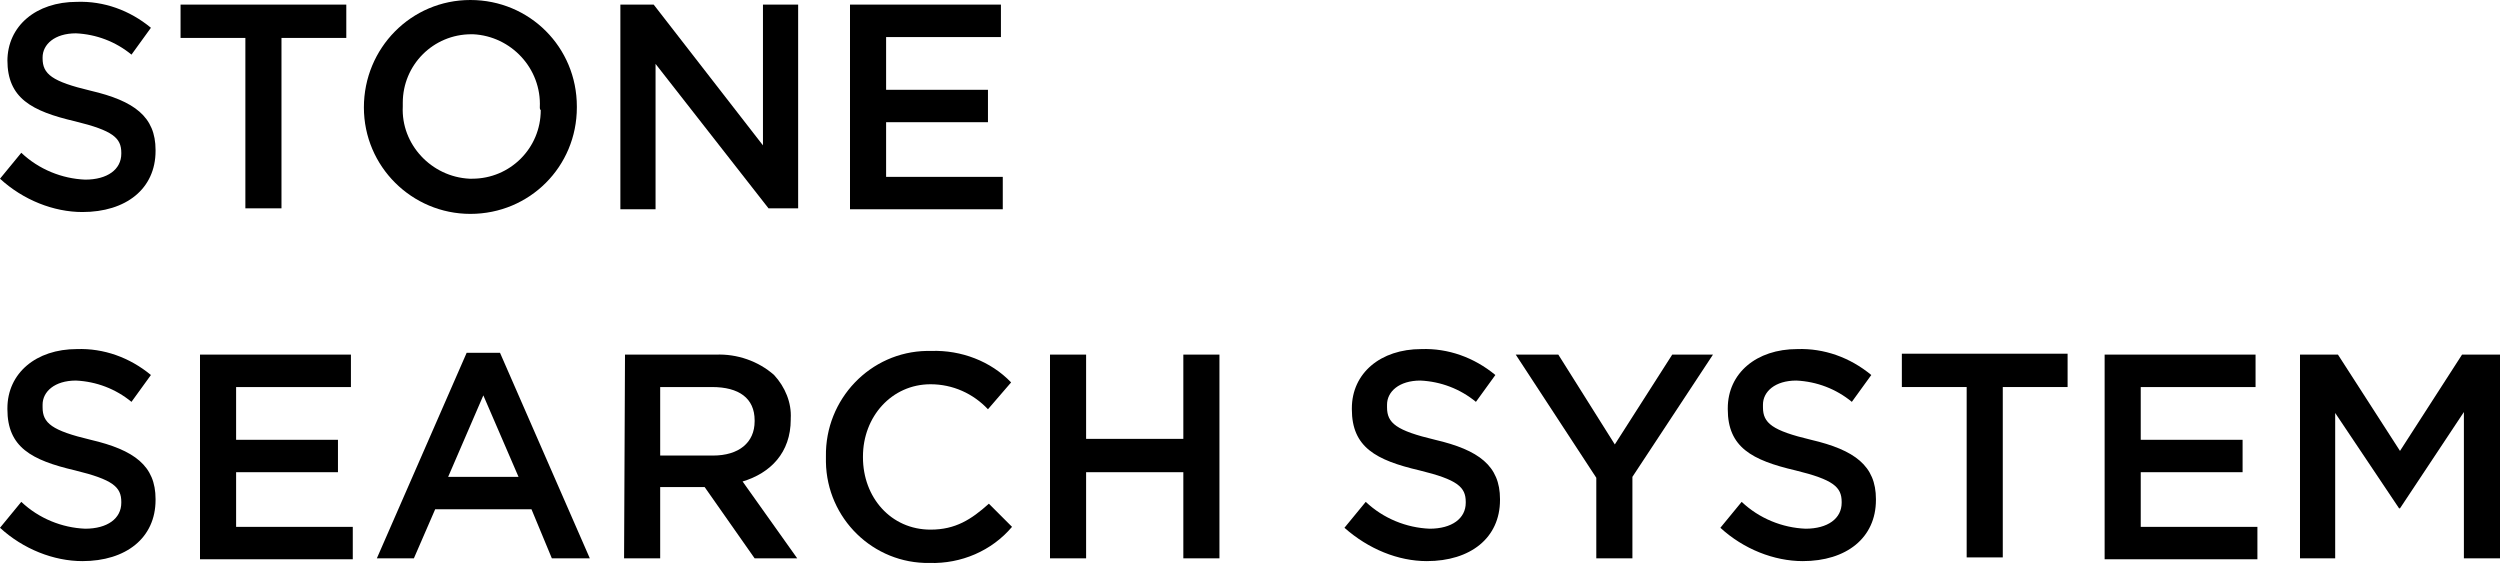
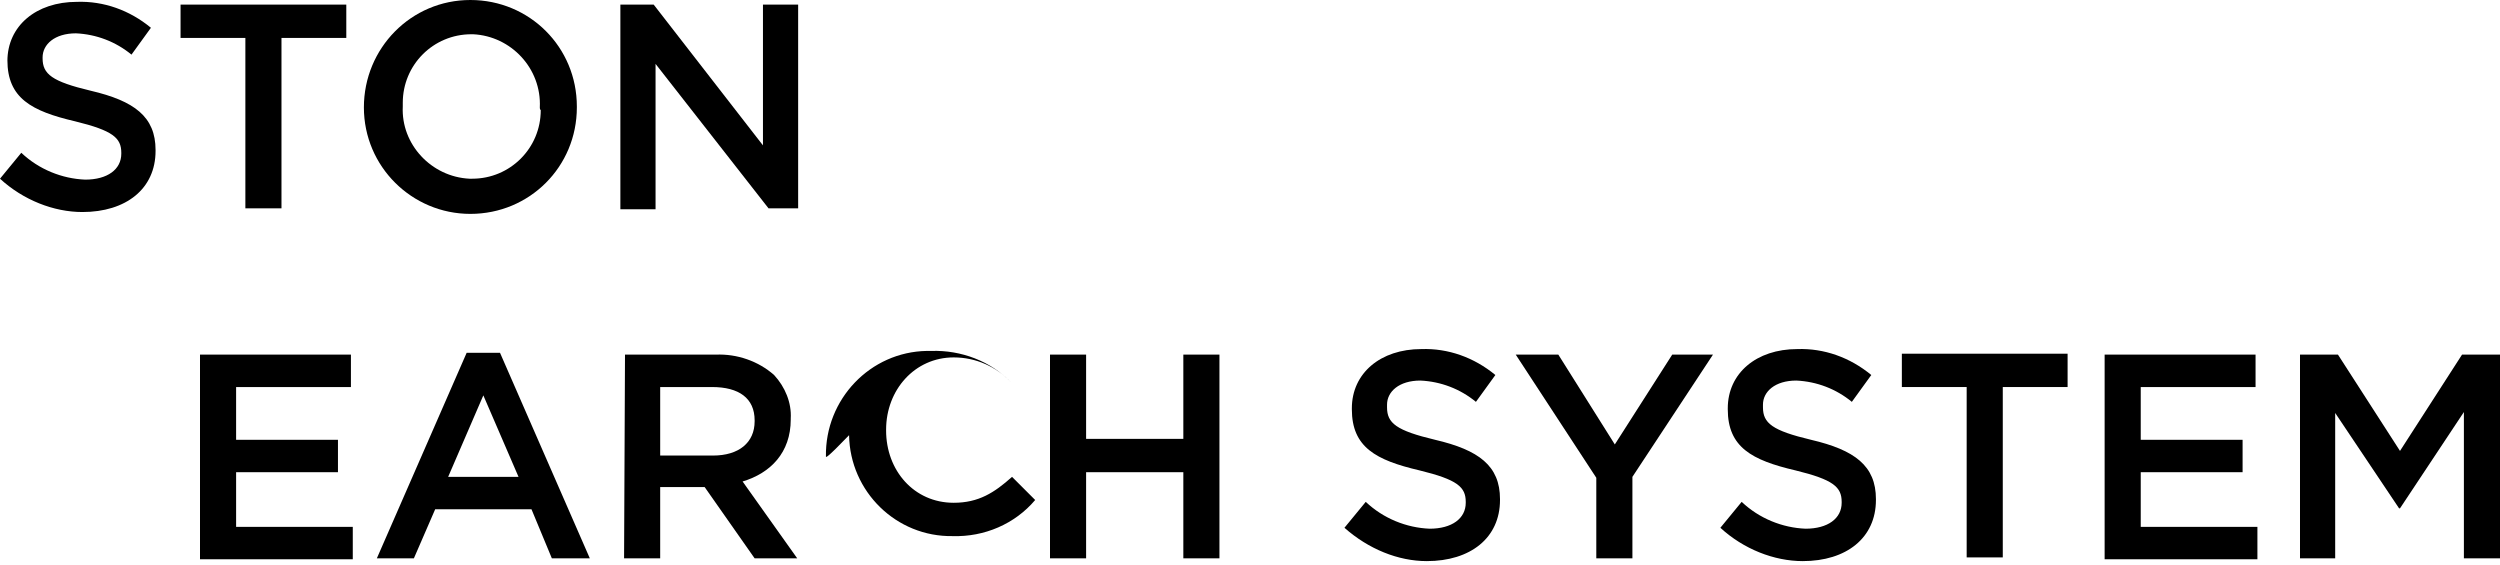
<svg xmlns="http://www.w3.org/2000/svg" version="1.1" id="レイヤー_1" x="0px" y="0px" viewBox="0 0 270 61" style="enable-background:new 0 0 270 61;" xml:space="preserve">
  <g id="グループ_285">
    <path id="パス_175" d="M0,19.3l2.3-2.8c1.9,1.8,4.4,2.8,6.9,2.9c2.4,0,3.9-1.1,3.9-2.8v-0.1c0-1.6-0.9-2.4-5-3.4   C3.4,12,0.8,10.6,0.8,6.5v0.1c0-3.8,3.1-6.4,7.5-6.4c2.9-0.1,5.7,0.9,8,2.8l-2.1,2.9c-1.7-1.4-3.8-2.2-6-2.3   c-2.3,0-3.6,1.2-3.6,2.6v0.1c0,1.7,1,2.5,5.2,3.5c4.7,1.1,7,2.8,7,6.4v0.1c0,4.1-3.2,6.6-7.9,6.6C5.8,22.9,2.5,21.6,0,19.3z" />
    <path id="パス_176" d="M26.5,4.1h-7V0.5h17.9v3.6h-7v18.4h-3.9C26.5,22.5,26.5,4.1,26.5,4.1z" />
    <path id="パス_177" d="M39.3,11.6L39.3,11.6C39.3,5.2,44.4,0,50.8,0s11.5,5.1,11.5,11.5v0.1c0,6.4-5.1,11.5-11.5,11.5   C44.5,23.1,39.3,18,39.3,11.6L39.3,11.6L39.3,11.6z M58.3,11.6L58.3,11.6c0.2-4.2-3.1-7.7-7.2-7.9c-0.1,0-0.2,0-0.2,0   c-4.1,0-7.4,3.3-7.4,7.4c0,0.1,0,0.2,0,0.3v0.1c-0.2,4.1,3.1,7.6,7.2,7.8c0.1,0,0.2,0,0.3,0c4.1,0,7.4-3.3,7.4-7.4   C58.3,11.8,58.3,11.7,58.3,11.6z" />
    <path id="パス_178" d="M67,0.5h3.6l11.8,15.2V0.5h3.8v22h-3.2L70.8,6.9v15.7H67V0.5z" />
-     <path id="パス_179" d="M91.8,0.5h16.3V4H95.7v5.7h11v3.5h-11v5.9h12.6v3.5H91.8V0.5z" />
-     <path id="パス_180" d="M0,57l2.3-2.8C4.2,56,6.7,57,9.2,57.1c2.4,0,3.9-1.1,3.9-2.8v-0.1c0-1.6-0.9-2.4-5-3.4   c-4.7-1.1-7.3-2.5-7.3-6.6v-0.1c0-3.8,3.1-6.4,7.5-6.4c2.9-0.1,5.7,0.9,8,2.8l-2.1,2.9c-1.7-1.4-3.8-2.2-6-2.3   c-2.3,0-3.6,1.2-3.6,2.6V44c0,1.7,1,2.5,5.2,3.5c4.7,1.1,7,2.8,7,6.4V54c0,4.1-3.2,6.6-7.9,6.6C5.8,60.6,2.5,59.3,0,57z" />
    <path id="パス_181" d="M21.6,38.3h16.3v3.5H25.5v5.7h11V51h-11v5.9h12.6v3.5H21.6V38.3z" />
    <path id="パス_182" d="M50.4,38.1H54l9.7,22.2h-4.1L57.4,55H47l-2.3,5.3h-4L50.4,38.1z M56,51.5l-3.8-8.8l-3.8,8.8H56z" />
    <path id="パス_183" d="M67.5,38.3h9.8c2.3-0.1,4.6,0.7,6.3,2.2c1.2,1.3,1.9,3,1.8,4.7v0.1c0,3.6-2.2,5.8-5.2,6.7l5.9,8.3h-4.6   l-5.4-7.7h-4.8v7.7h-3.9L67.5,38.3z M77,49.2c2.8,0,4.5-1.4,4.5-3.7v-0.1c0-2.4-1.7-3.6-4.6-3.6h-5.6v7.4L77,49.2z" />
-     <path id="パス_184" d="M89.2,49.3L89.2,49.3C89.1,43.1,94,38,100.1,37.9c0.2,0,0.3,0,0.5,0c3.2-0.1,6.4,1.1,8.6,3.4l-2.5,2.9   c-1.6-1.7-3.8-2.7-6.2-2.7c-4.2,0-7.3,3.5-7.3,7.8v0.1c0,4.3,3,7.8,7.3,7.8c2.7,0,4.4-1.1,6.3-2.8l2.5,2.5c-2.2,2.6-5.5,4-8.9,3.9   c-6.1,0.1-11.1-4.8-11.2-10.9C89.2,49.6,89.2,49.4,89.2,49.3z" />
+     <path id="パス_184" d="M89.2,49.3L89.2,49.3C89.1,43.1,94,38,100.1,37.9c0.2,0,0.3,0,0.5,0c3.2-0.1,6.4,1.1,8.6,3.4c-1.6-1.7-3.8-2.7-6.2-2.7c-4.2,0-7.3,3.5-7.3,7.8v0.1c0,4.3,3,7.8,7.3,7.8c2.7,0,4.4-1.1,6.3-2.8l2.5,2.5c-2.2,2.6-5.5,4-8.9,3.9   c-6.1,0.1-11.1-4.8-11.2-10.9C89.2,49.6,89.2,49.4,89.2,49.3z" />
    <path id="パス_185" d="M113.4,38.3h3.9v9.1h10.5v-9.1H131.7v22h-3.9V51h-10.5v9.3h-3.9C113.4,60.3,113.4,38.3,113.4,38.3   z" />
    <path id="パス_186" d="M145.2,57l2.3-2.8c1.9,1.8,4.4,2.8,6.9,2.9c2.4,0,3.9-1.1,3.9-2.8v-0.1   c0-1.6-0.9-2.4-5-3.4c-4.7-1.1-7.3-2.5-7.3-6.6v-0.1c0-3.8,3.1-6.4,7.5-6.4c2.9-0.1,5.7,0.9,8,2.8l-2.1,2.9   c-1.7-1.4-3.8-2.2-6-2.3c-2.3,0-3.6,1.2-3.6,2.6V44c0,1.7,1,2.5,5.2,3.5c4.7,1.1,7,2.8,7,6.4V54c0,4.1-3.2,6.6-7.9,6.6   C151,60.6,147.8,59.3,145.2,57z" />
    <path id="パス_187" d="M172.4,51.6l-8.7-13.3H168.3l6.1,9.7l6.2-9.7H185l-8.7,13.2v8.8h-3.9L172.4,51.6z" />
    <path id="パス_188" d="M185.8,57l2.3-2.8C190,56,192.5,57,195,57.1c2.4,0,3.9-1.1,3.9-2.8v-0.1   c0-1.6-0.9-2.4-5-3.4c-4.7-1.1-7.3-2.5-7.3-6.6v-0.1c0-3.8,3.1-6.4,7.5-6.4c2.9-0.1,5.7,0.9,8,2.8l-2.1,2.9   c-1.7-1.4-3.8-2.2-6-2.3c-2.3,0-3.6,1.2-3.6,2.6V44c0,1.7,1,2.5,5.2,3.5c4.7,1.1,7,2.8,7,6.4V54c0,4.1-3.2,6.6-7.9,6.6   C191.6,60.6,188.3,59.3,185.8,57z" />
    <path id="パス_189" d="M212.4,41.8h-7v-3.6h17.9v3.6h-7v18.4h-3.9V41.8z" />
    <path id="パス_190" d="M227.3,38.3h16.3v3.5h-12.4v5.7h11V51h-11v5.9h12.6v3.5h-16.5V38.3H227.3z" />
    <path id="パス_191" d="M248.4,38.3H252.5l6.7,10.4l6.7-10.4h4.1v22h-3.9V44.5l-6.9,10.4h-0.1   l-6.9-10.3v15.7h-3.8L248.4,38.3z" />
  </g>
</svg>